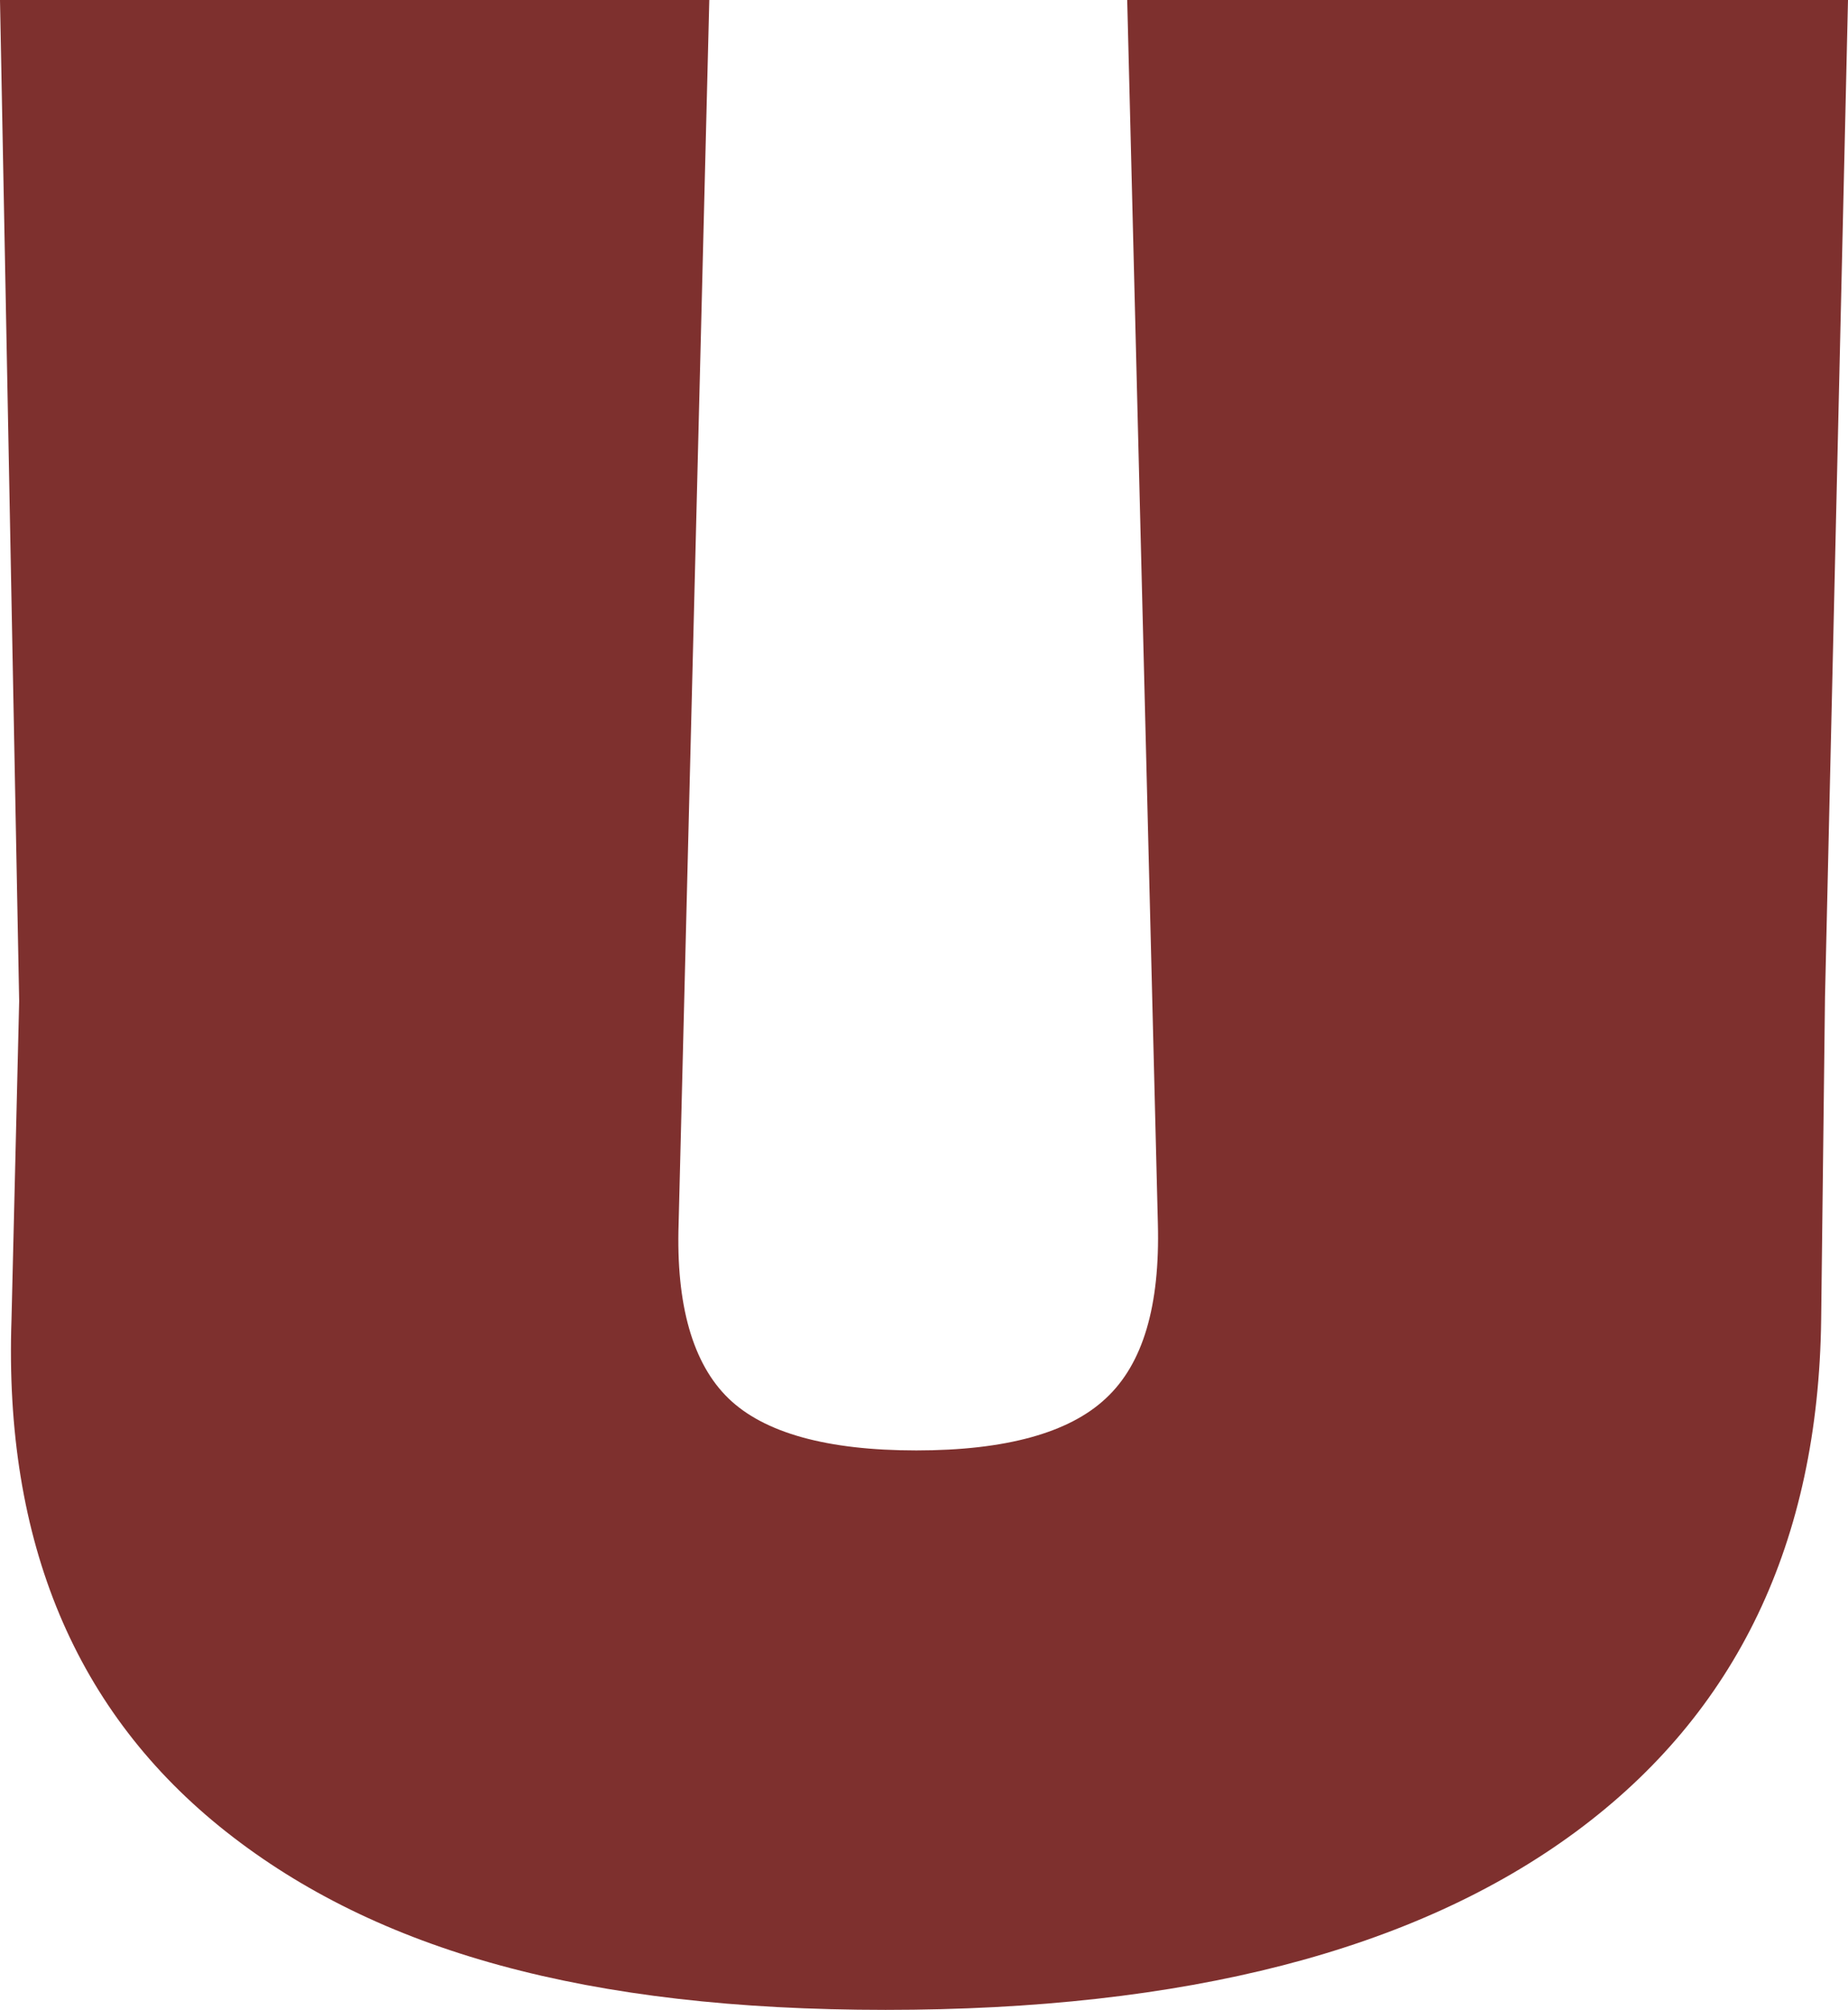
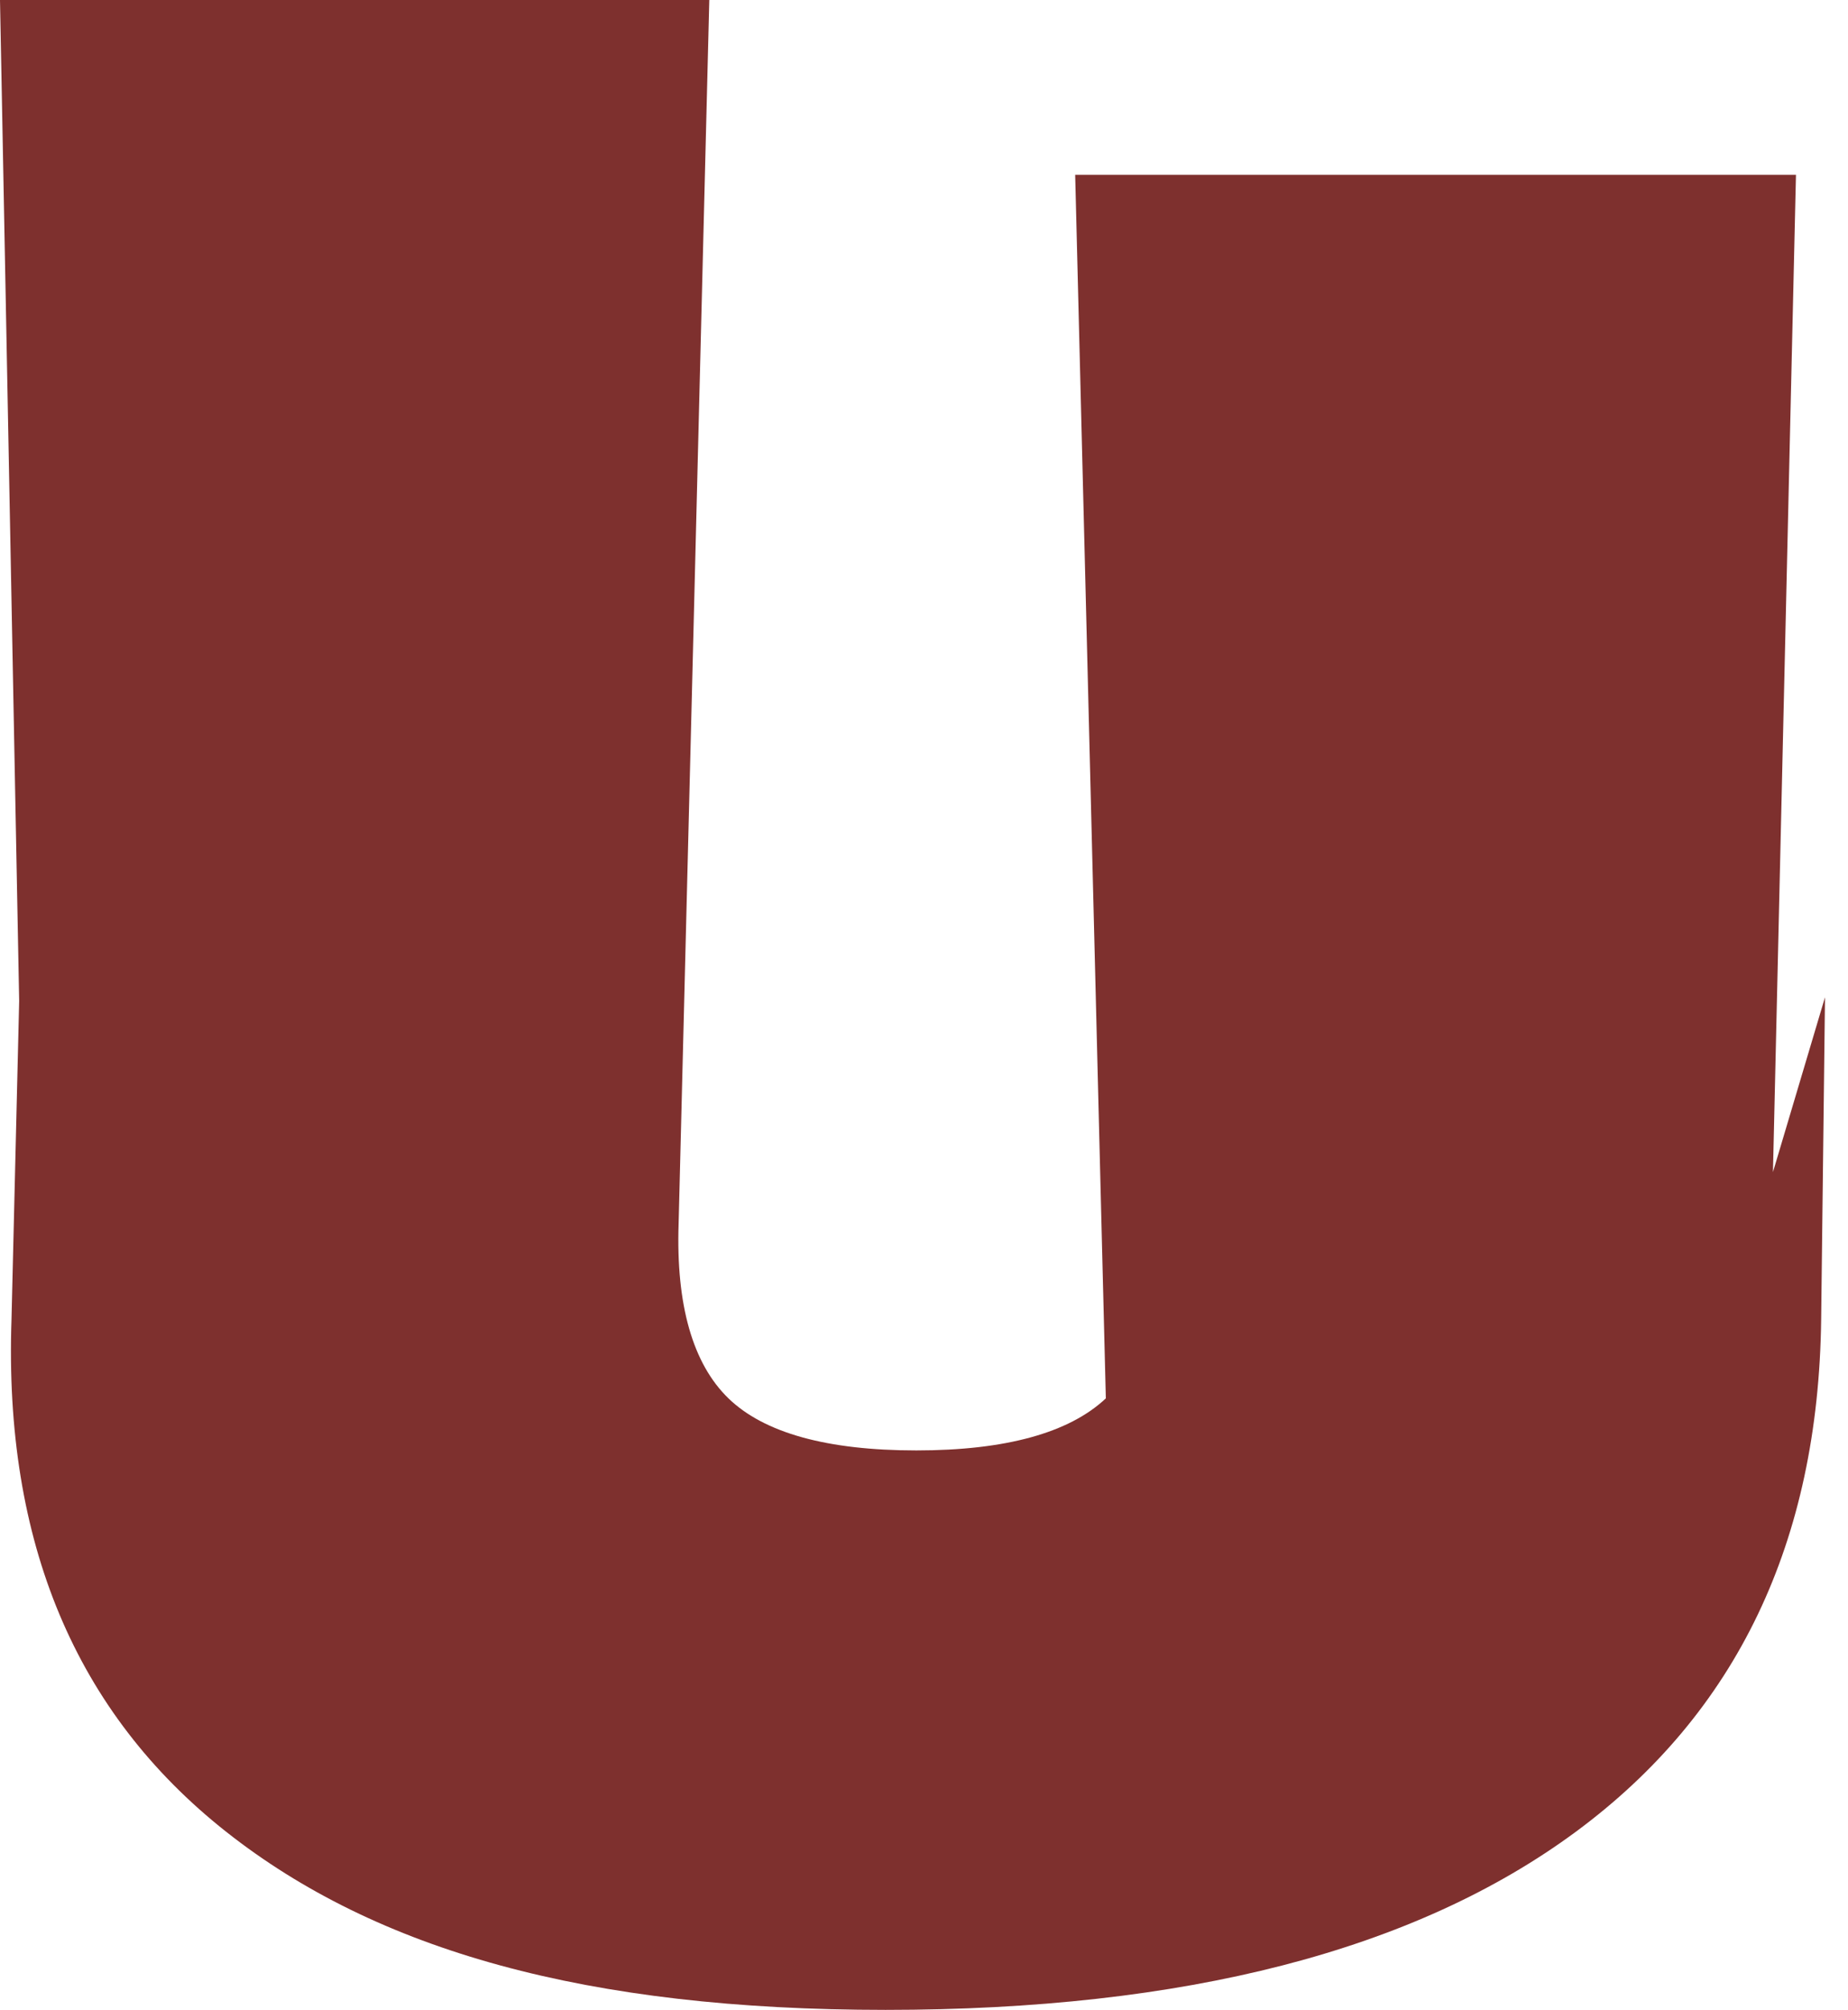
<svg xmlns="http://www.w3.org/2000/svg" id="_レイヤー_2" data-name="レイヤー 2" viewBox="0 0 33.74 36.68">
  <defs>
    <style>
      .cls-1 {
        fill: #7e302e;
        stroke-width: 0px;
      }
    </style>
  </defs>
  <g id="Feature_" data-name="Feature ">
-     <path class="cls-1" d="m33.32,18.2l-.07,5.88c-.05,4.06-1.54,7.18-4.48,9.35-2.94,2.17-7.14,3.25-12.6,3.25s-9.29-1.08-12.04-3.25C1.38,31.26.07,28.14.21,24.08l.14-5.81L0,0h12.95l-.56,22.33c-.05,1.49.26,2.56.91,3.19.65.63,1.8.95,3.43.95s2.79-.32,3.46-.95c.68-.63.99-1.69.95-3.19l-.56-22.33h13.16l-.42,18.2Z" />
+     <path class="cls-1" d="m33.32,18.2l-.07,5.88c-.05,4.06-1.54,7.18-4.48,9.35-2.94,2.17-7.14,3.25-12.6,3.25s-9.29-1.08-12.04-3.25C1.38,31.26.07,28.14.21,24.08l.14-5.81L0,0h12.95l-.56,22.33c-.05,1.49.26,2.56.91,3.19.65.63,1.8.95,3.43.95s2.79-.32,3.46-.95l-.56-22.33h13.16l-.42,18.2Z" />
  </g>
</svg>